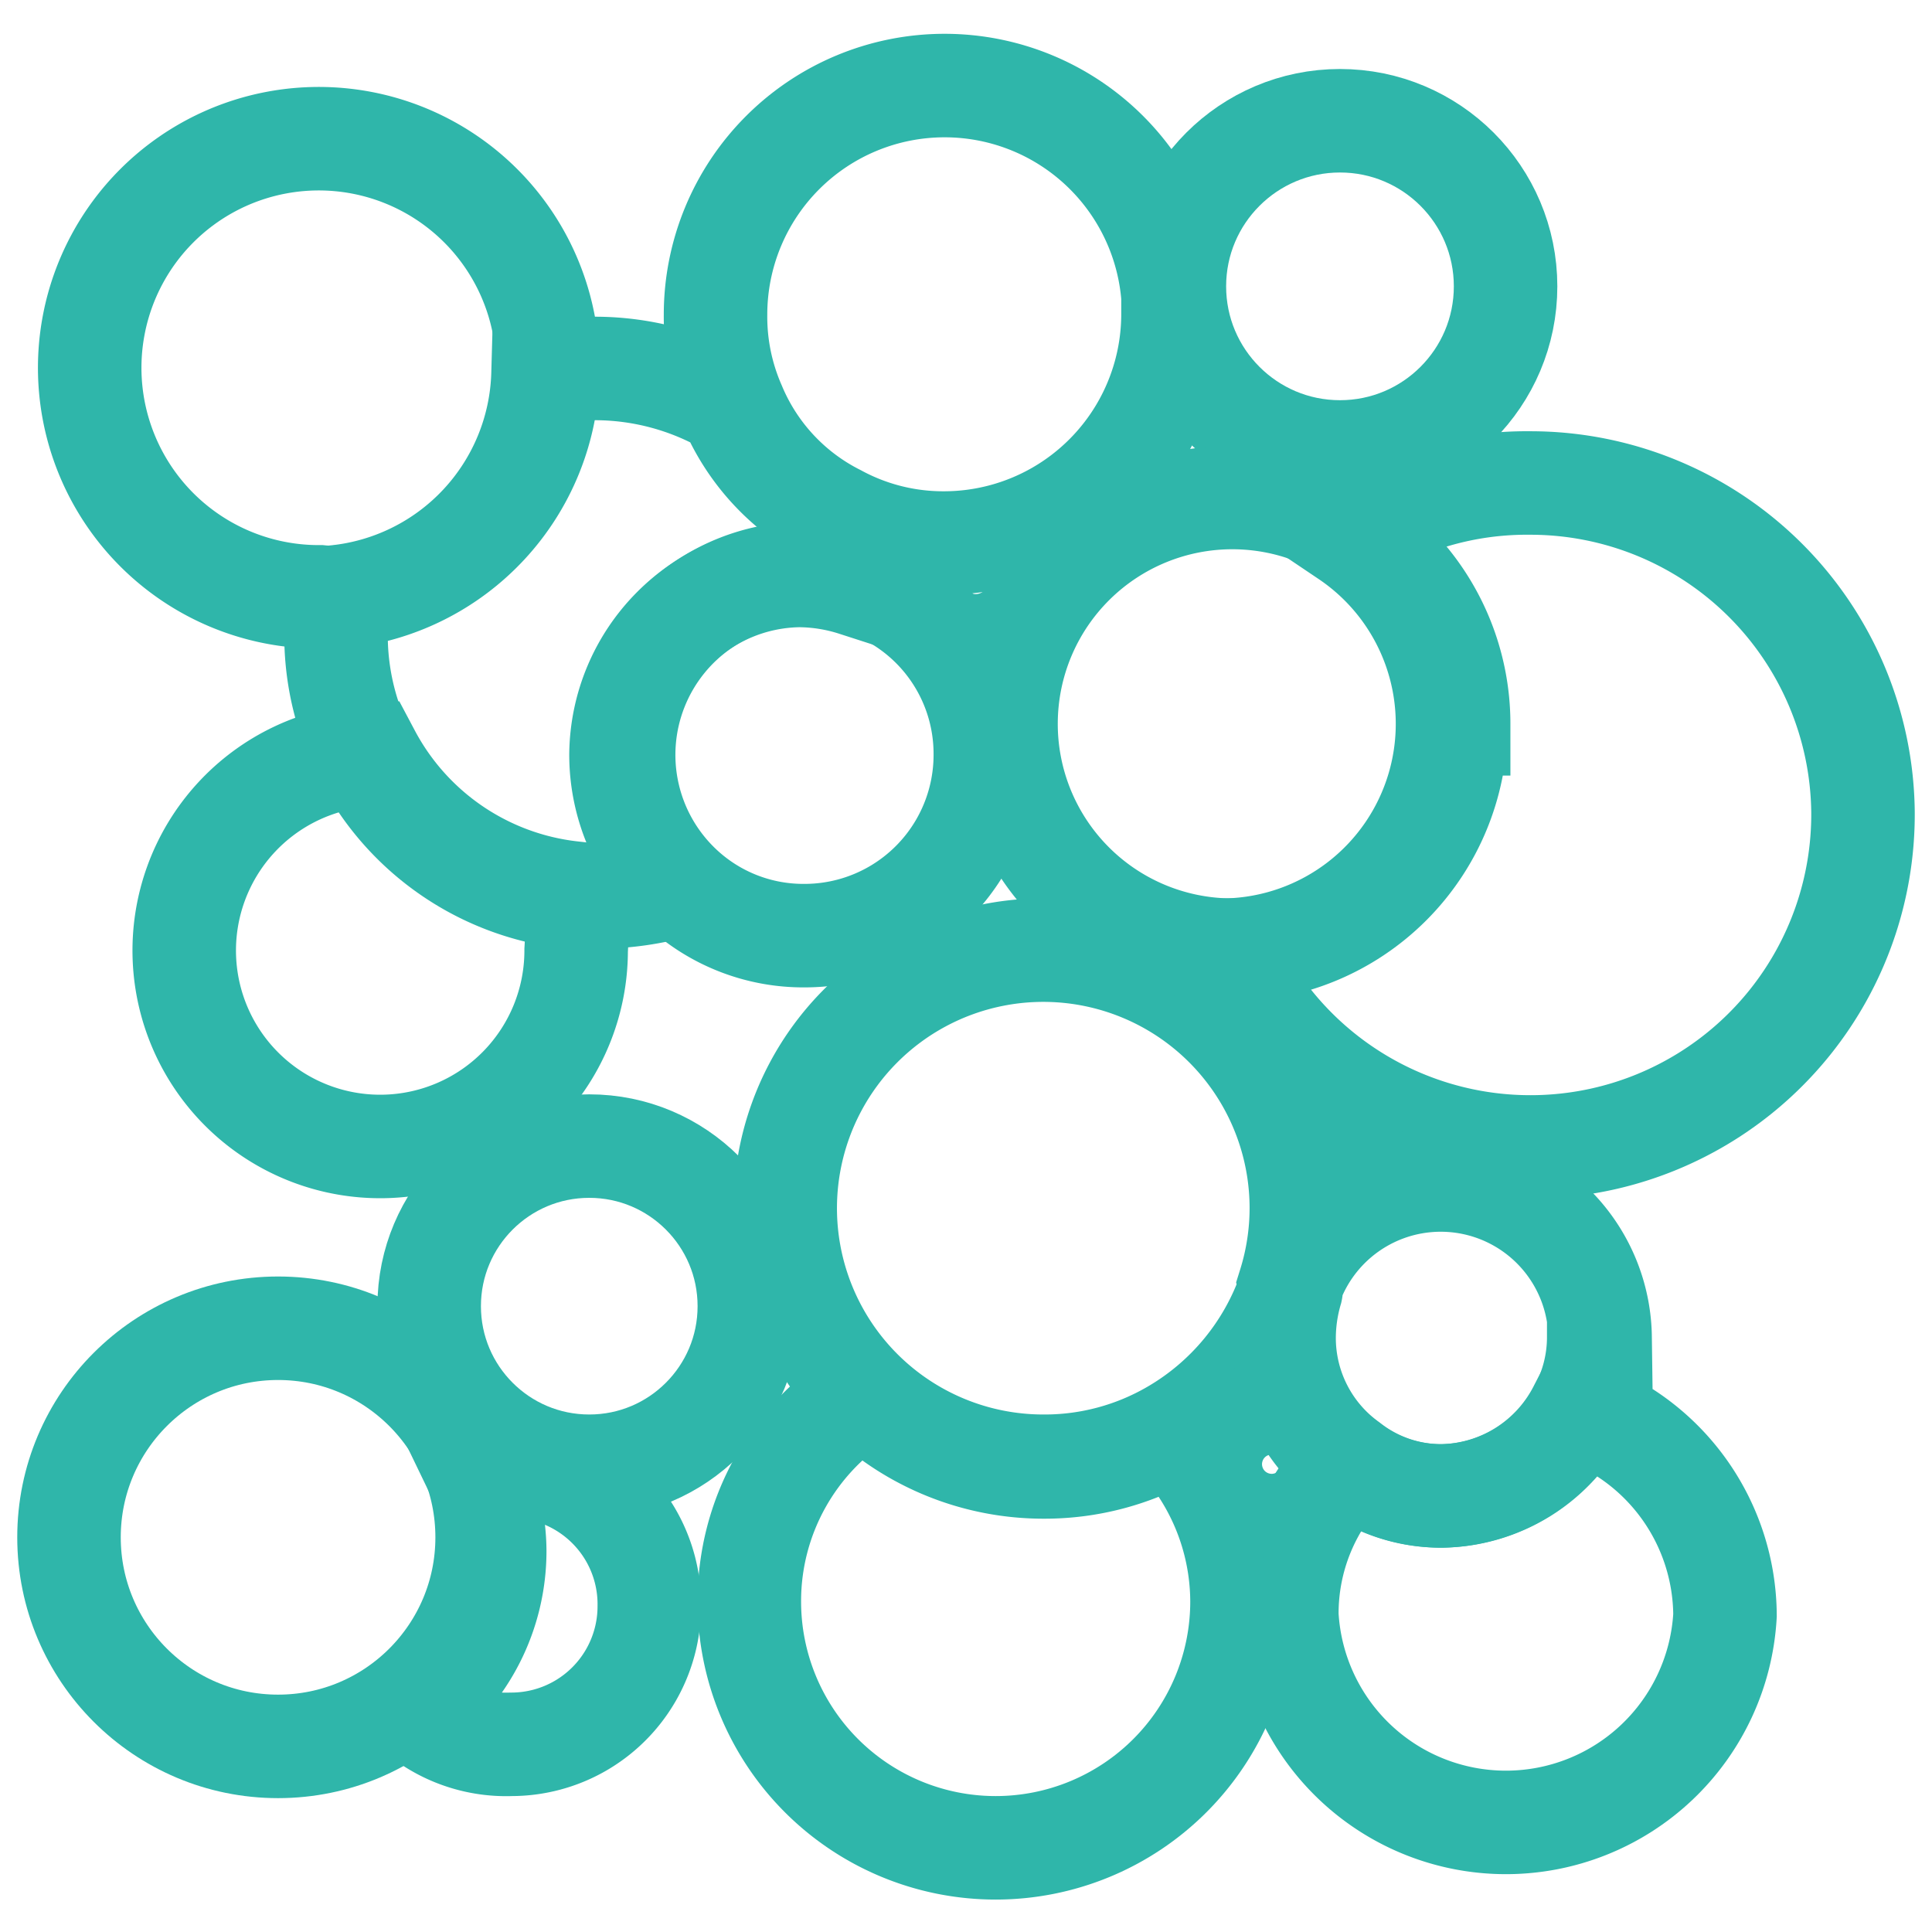
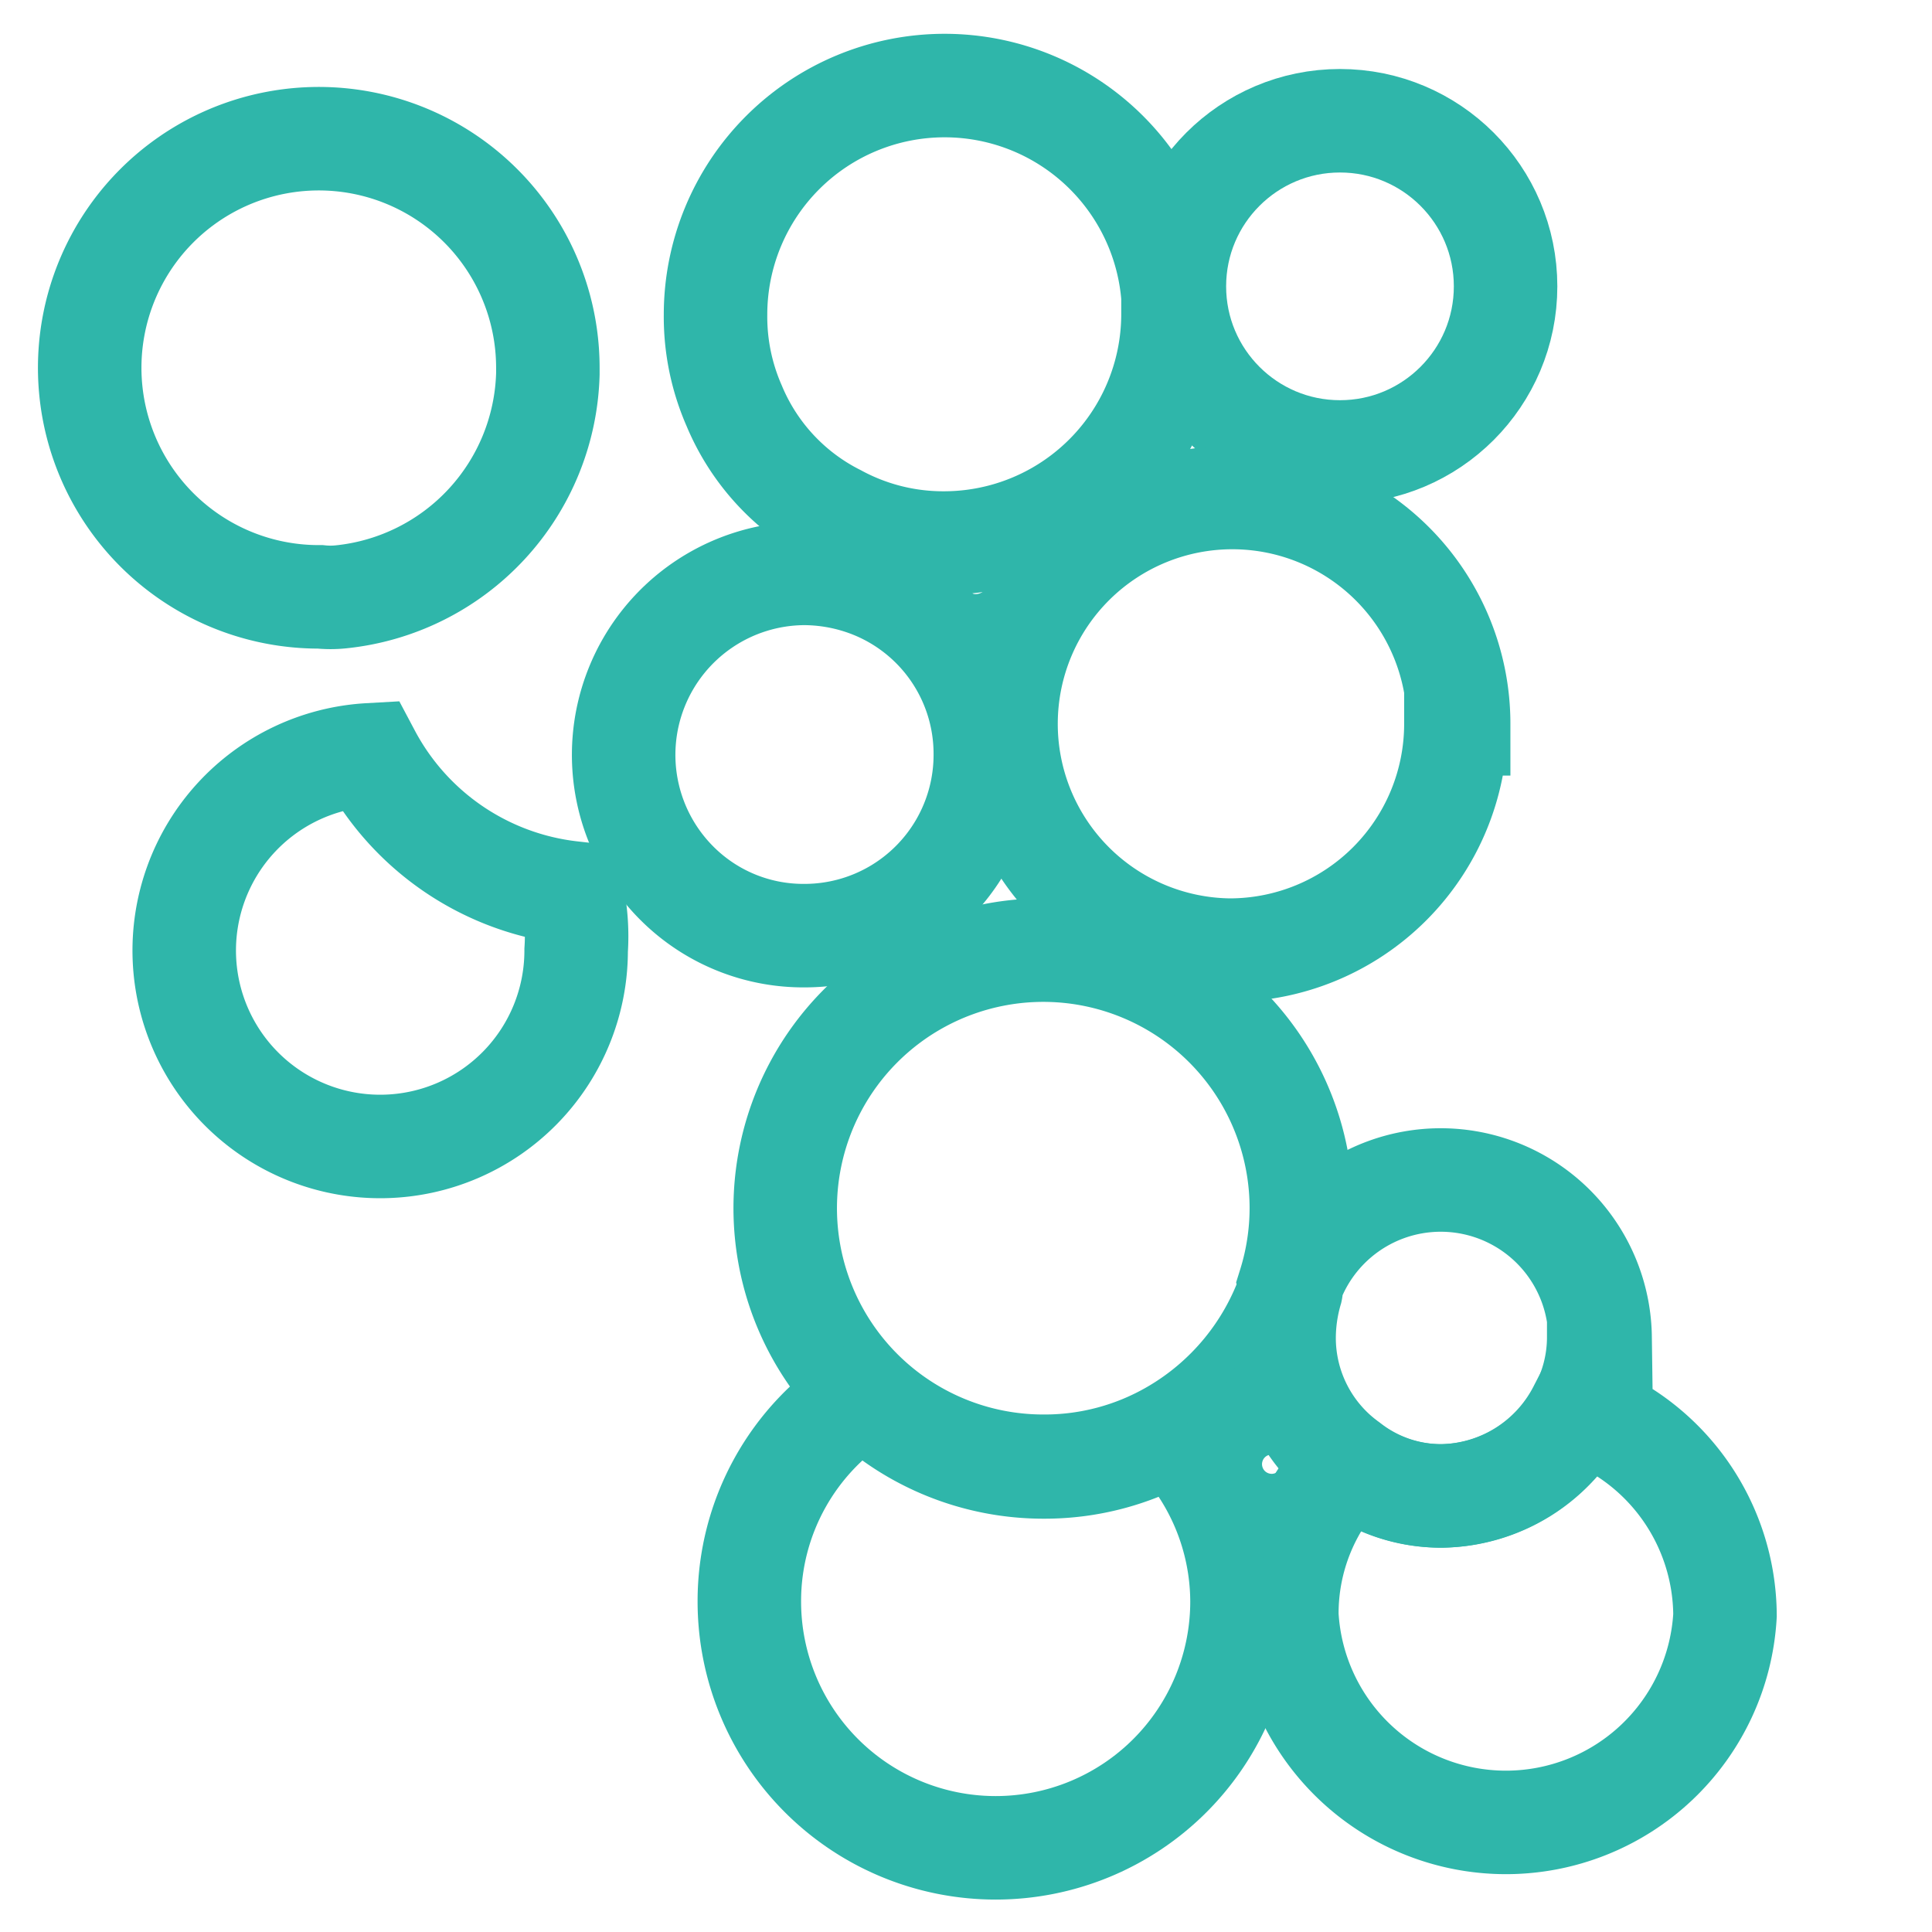
<svg xmlns="http://www.w3.org/2000/svg" id="图层_1" data-name="图层 1" viewBox="0 0 28 28">
  <defs>
    <style>.cls-1{fill:none;stroke:#2fb6aa;stroke-miterlimit:10;stroke-width:1.5px;}</style>
  </defs>
  <path class="cls-1" d="M8.35,13.77a2.84,2.84,0,1,1-3-2.83,3.81,3.81,0,0,0,2.94,2A3,3,0,0,1,8.35,13.77Z" />
  <path class="cls-1" d="M17,4.55a3.32,3.32,0,0,1-3.33,3.32,3.23,3.23,0,0,1-1.54-.39h0a3.14,3.14,0,0,1-1.49-1.6h0a3.21,3.21,0,0,1-.27-1.32,3.32,3.32,0,1,1,6.64,0Z" />
  <path class="cls-1" d="M7.94,5.34v.08a3.34,3.34,0,0,1-3,3.23,1.46,1.46,0,0,1-.3,0A3.32,3.32,0,1,1,7.94,5.34Z" />
-   <path class="cls-1" d="M27,11.77a4.82,4.82,0,0,1-9.22,2h0a3.28,3.28,0,0,0,1.75-6A4.76,4.76,0,0,1,22.18,7,4.82,4.82,0,0,1,27,11.77Z" />
-   <path class="cls-1" d="M9.41,23.28a2,2,0,0,1-2,2A2,2,0,0,1,6,24.77a2.83,2.83,0,0,0,1.17-2.29,2.72,2.72,0,0,0-.27-1.17,1.89,1.89,0,0,1,.47-.06A2,2,0,0,1,9.41,23.28Z" />
  <path class="cls-1" d="M18.86,17.51a3.73,3.73,0,0,1-.17,1.11.19.19,0,0,1,0,.08A3.8,3.8,0,0,1,17,20.75a3.71,3.71,0,0,1-1.87.5,3.74,3.74,0,1,1,3.73-3.74Z" />
  <path class="cls-1" d="M25,23.41a3.18,3.18,0,0,1-6.35,0,3.07,3.07,0,0,1,.89-2.19,2.18,2.18,0,0,0,1.35.46,2.29,2.29,0,0,0,2-1.24A3.17,3.17,0,0,1,25,23.41Z" />
  <circle class="cls-1" cx="19.42" cy="4.15" r="2.4" />
-   <circle class="cls-1" cx="8.54" cy="18.93" r="2.32" />
  <path class="cls-1" d="M23.17,19.38a2.22,2.22,0,0,1-.27,1.06,2.29,2.29,0,0,1-2,1.24,2.18,2.18,0,0,1-1.35-.46,2.25,2.25,0,0,1-.94-1.84,2.48,2.48,0,0,1,.1-.68.19.19,0,0,0,0-.08,2.31,2.31,0,0,1,4.48.76Z" />
  <path class="cls-1" d="M21.1,10.49a3.28,3.28,0,0,1-3.28,3.28h0a3.28,3.28,0,1,1,3.32-3.28Z" />
  <path class="cls-1" d="M14.28,10.93a2.62,2.62,0,0,1-2.62,2.63,2.59,2.59,0,0,1-1.81-.72,2.63,2.63,0,0,1,1.81-4.53,2.69,2.69,0,0,1,.81.13A2.61,2.61,0,0,1,14.28,10.93Z" />
-   <path class="cls-1" d="M9,10.93a2.64,2.64,0,0,0,.81,1.91A4.3,4.3,0,0,1,8.71,13a3.48,3.48,0,0,1-.47,0A3.82,3.82,0,0,1,4.87,9.18a3.08,3.08,0,0,1,0-.53,3.34,3.34,0,0,0,3-3.23,3.94,3.94,0,0,1,.77-.08,3.89,3.89,0,0,1,1.94.53h0a3.14,3.14,0,0,0,1.49,1.6h0a3.74,3.74,0,0,1,.32,1,2.69,2.69,0,0,0-.81-.13A2.62,2.62,0,0,0,9,10.93Z" />
  <path class="cls-1" d="M18,23.21a3.57,3.57,0,0,1-7.14,0,3.53,3.53,0,0,1,1.66-3,3.75,3.75,0,0,0,2.61,1.05,3.71,3.71,0,0,0,1.87-.5A3.53,3.53,0,0,1,18,23.21Z" />
  <circle class="cls-1" cx="14.49" cy="12.83" r="0.34" />
  <circle class="cls-1" cx="18.43" cy="21.22" r="0.61" />
  <circle class="cls-1" cx="14.14" cy="8.43" r="0.57" />
-   <circle class="cls-1" cx="4.03" cy="22.28" r="3.03" />
</svg>